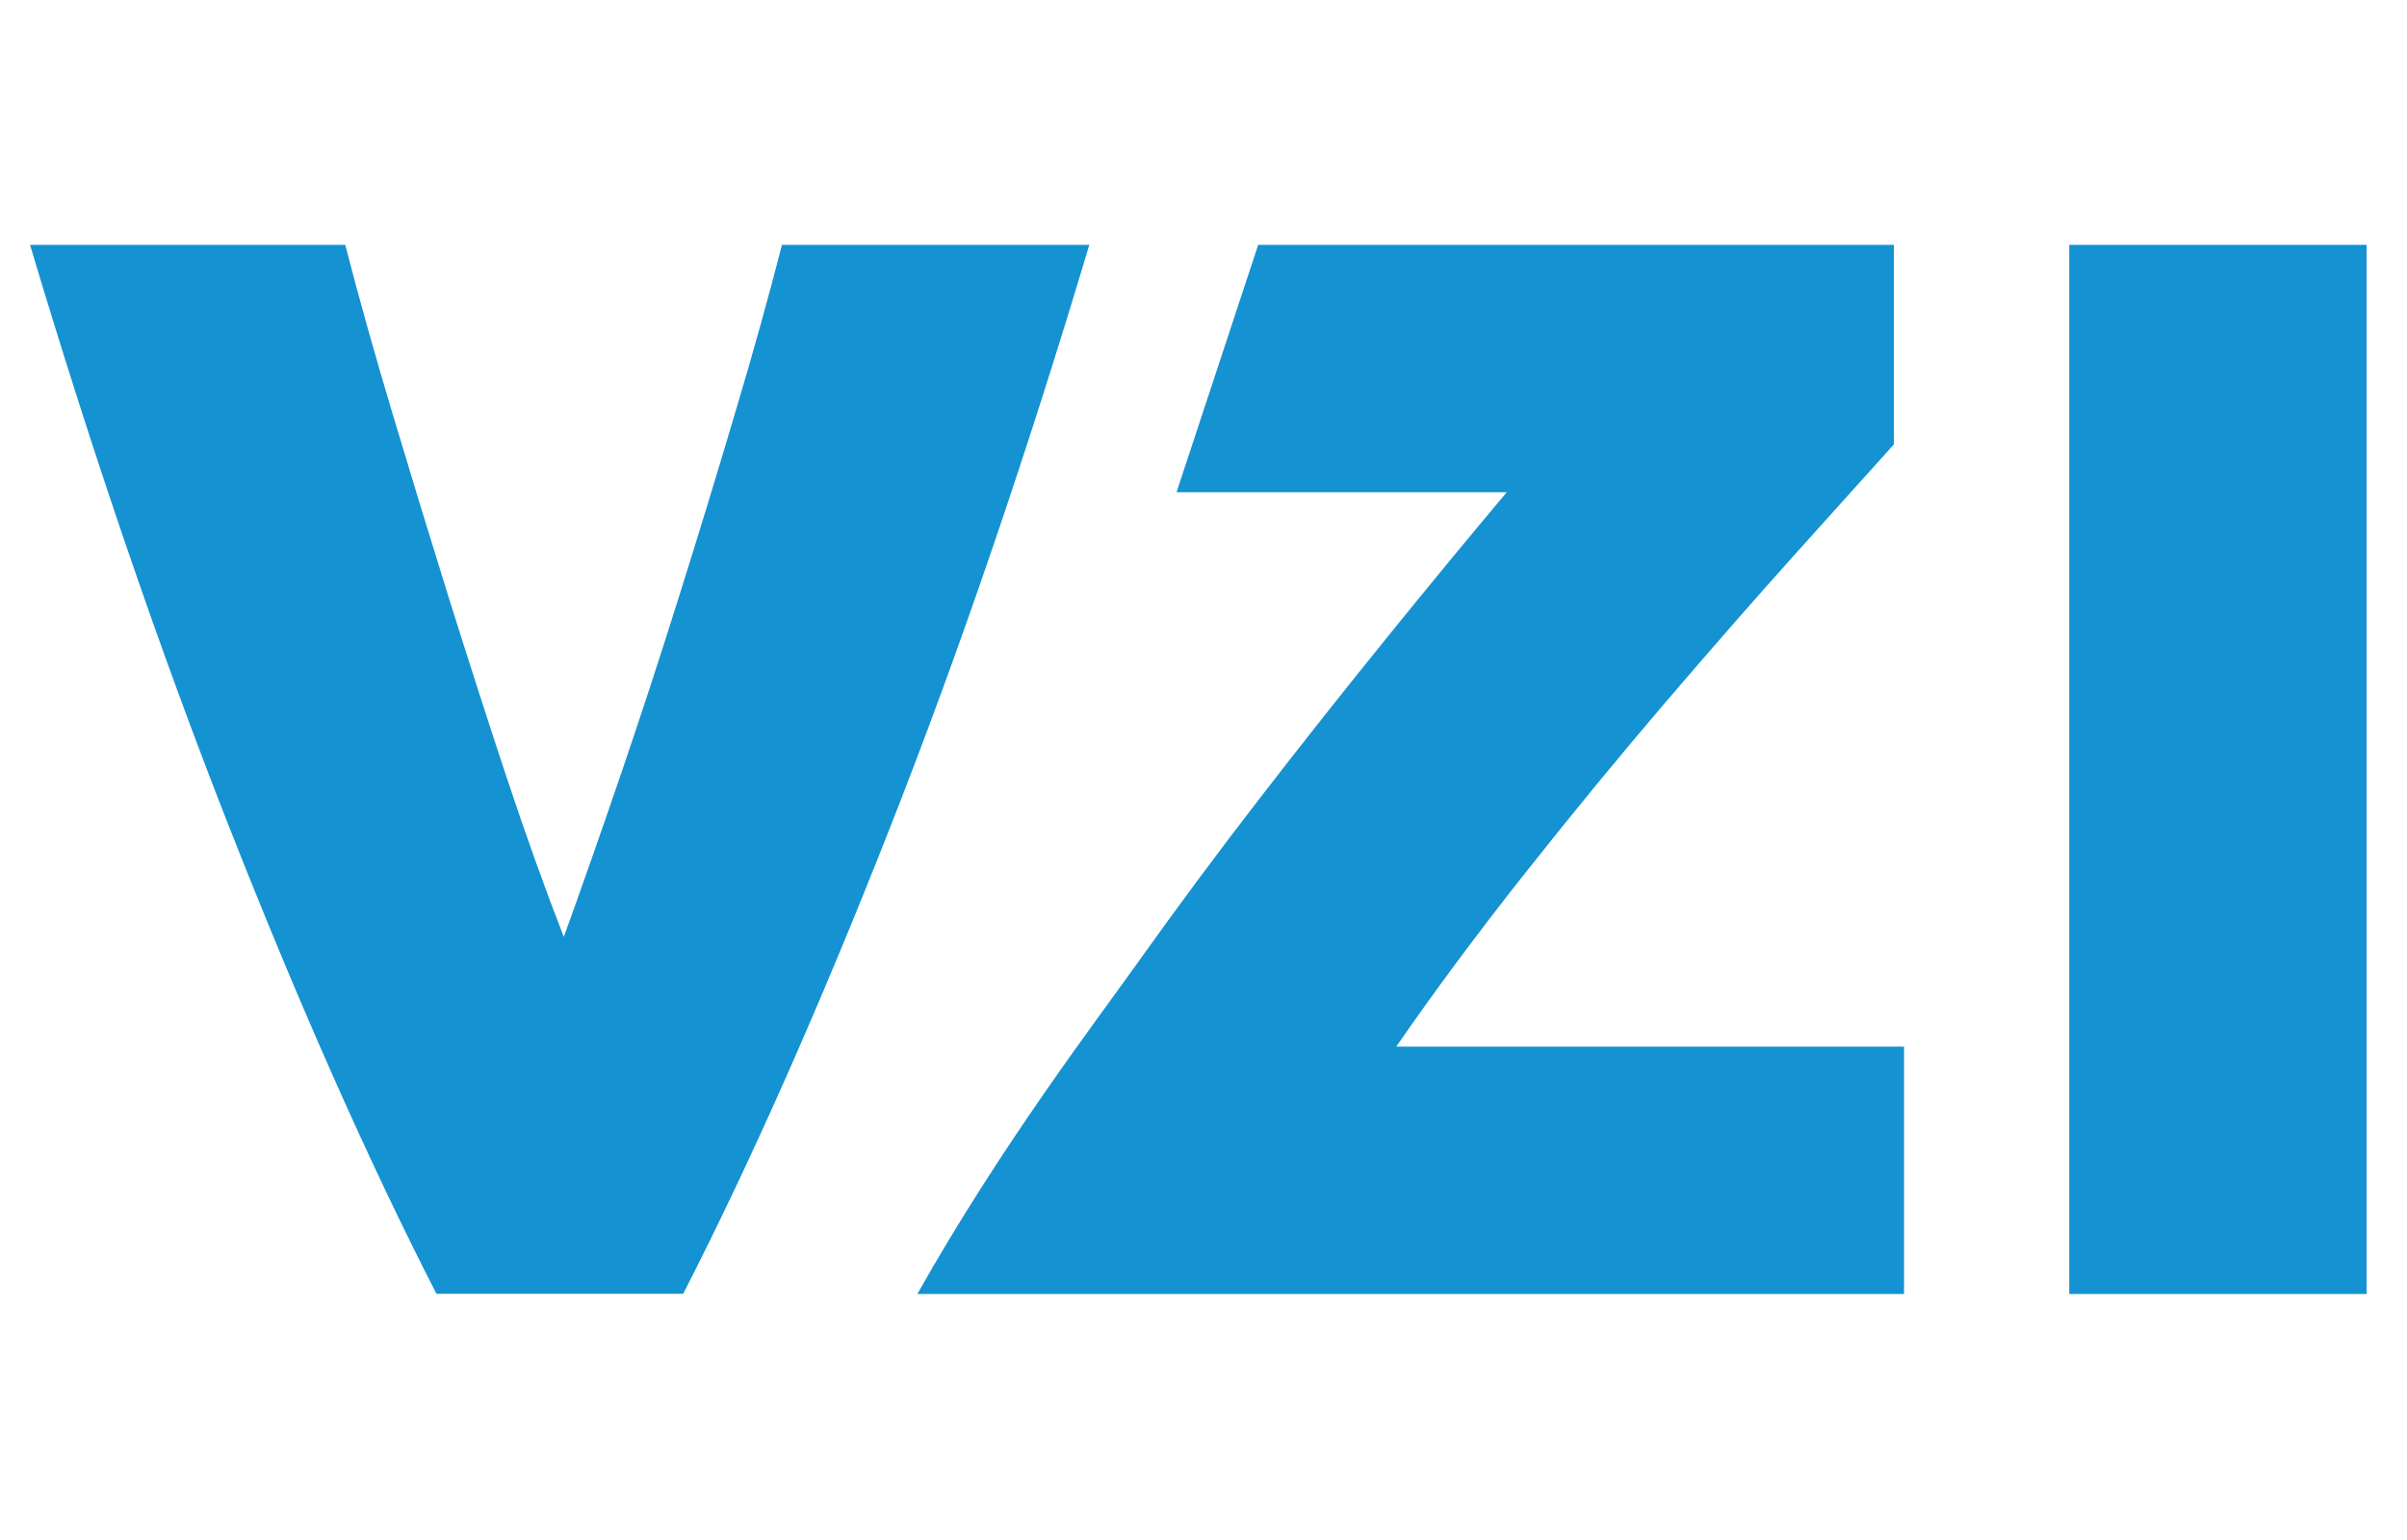
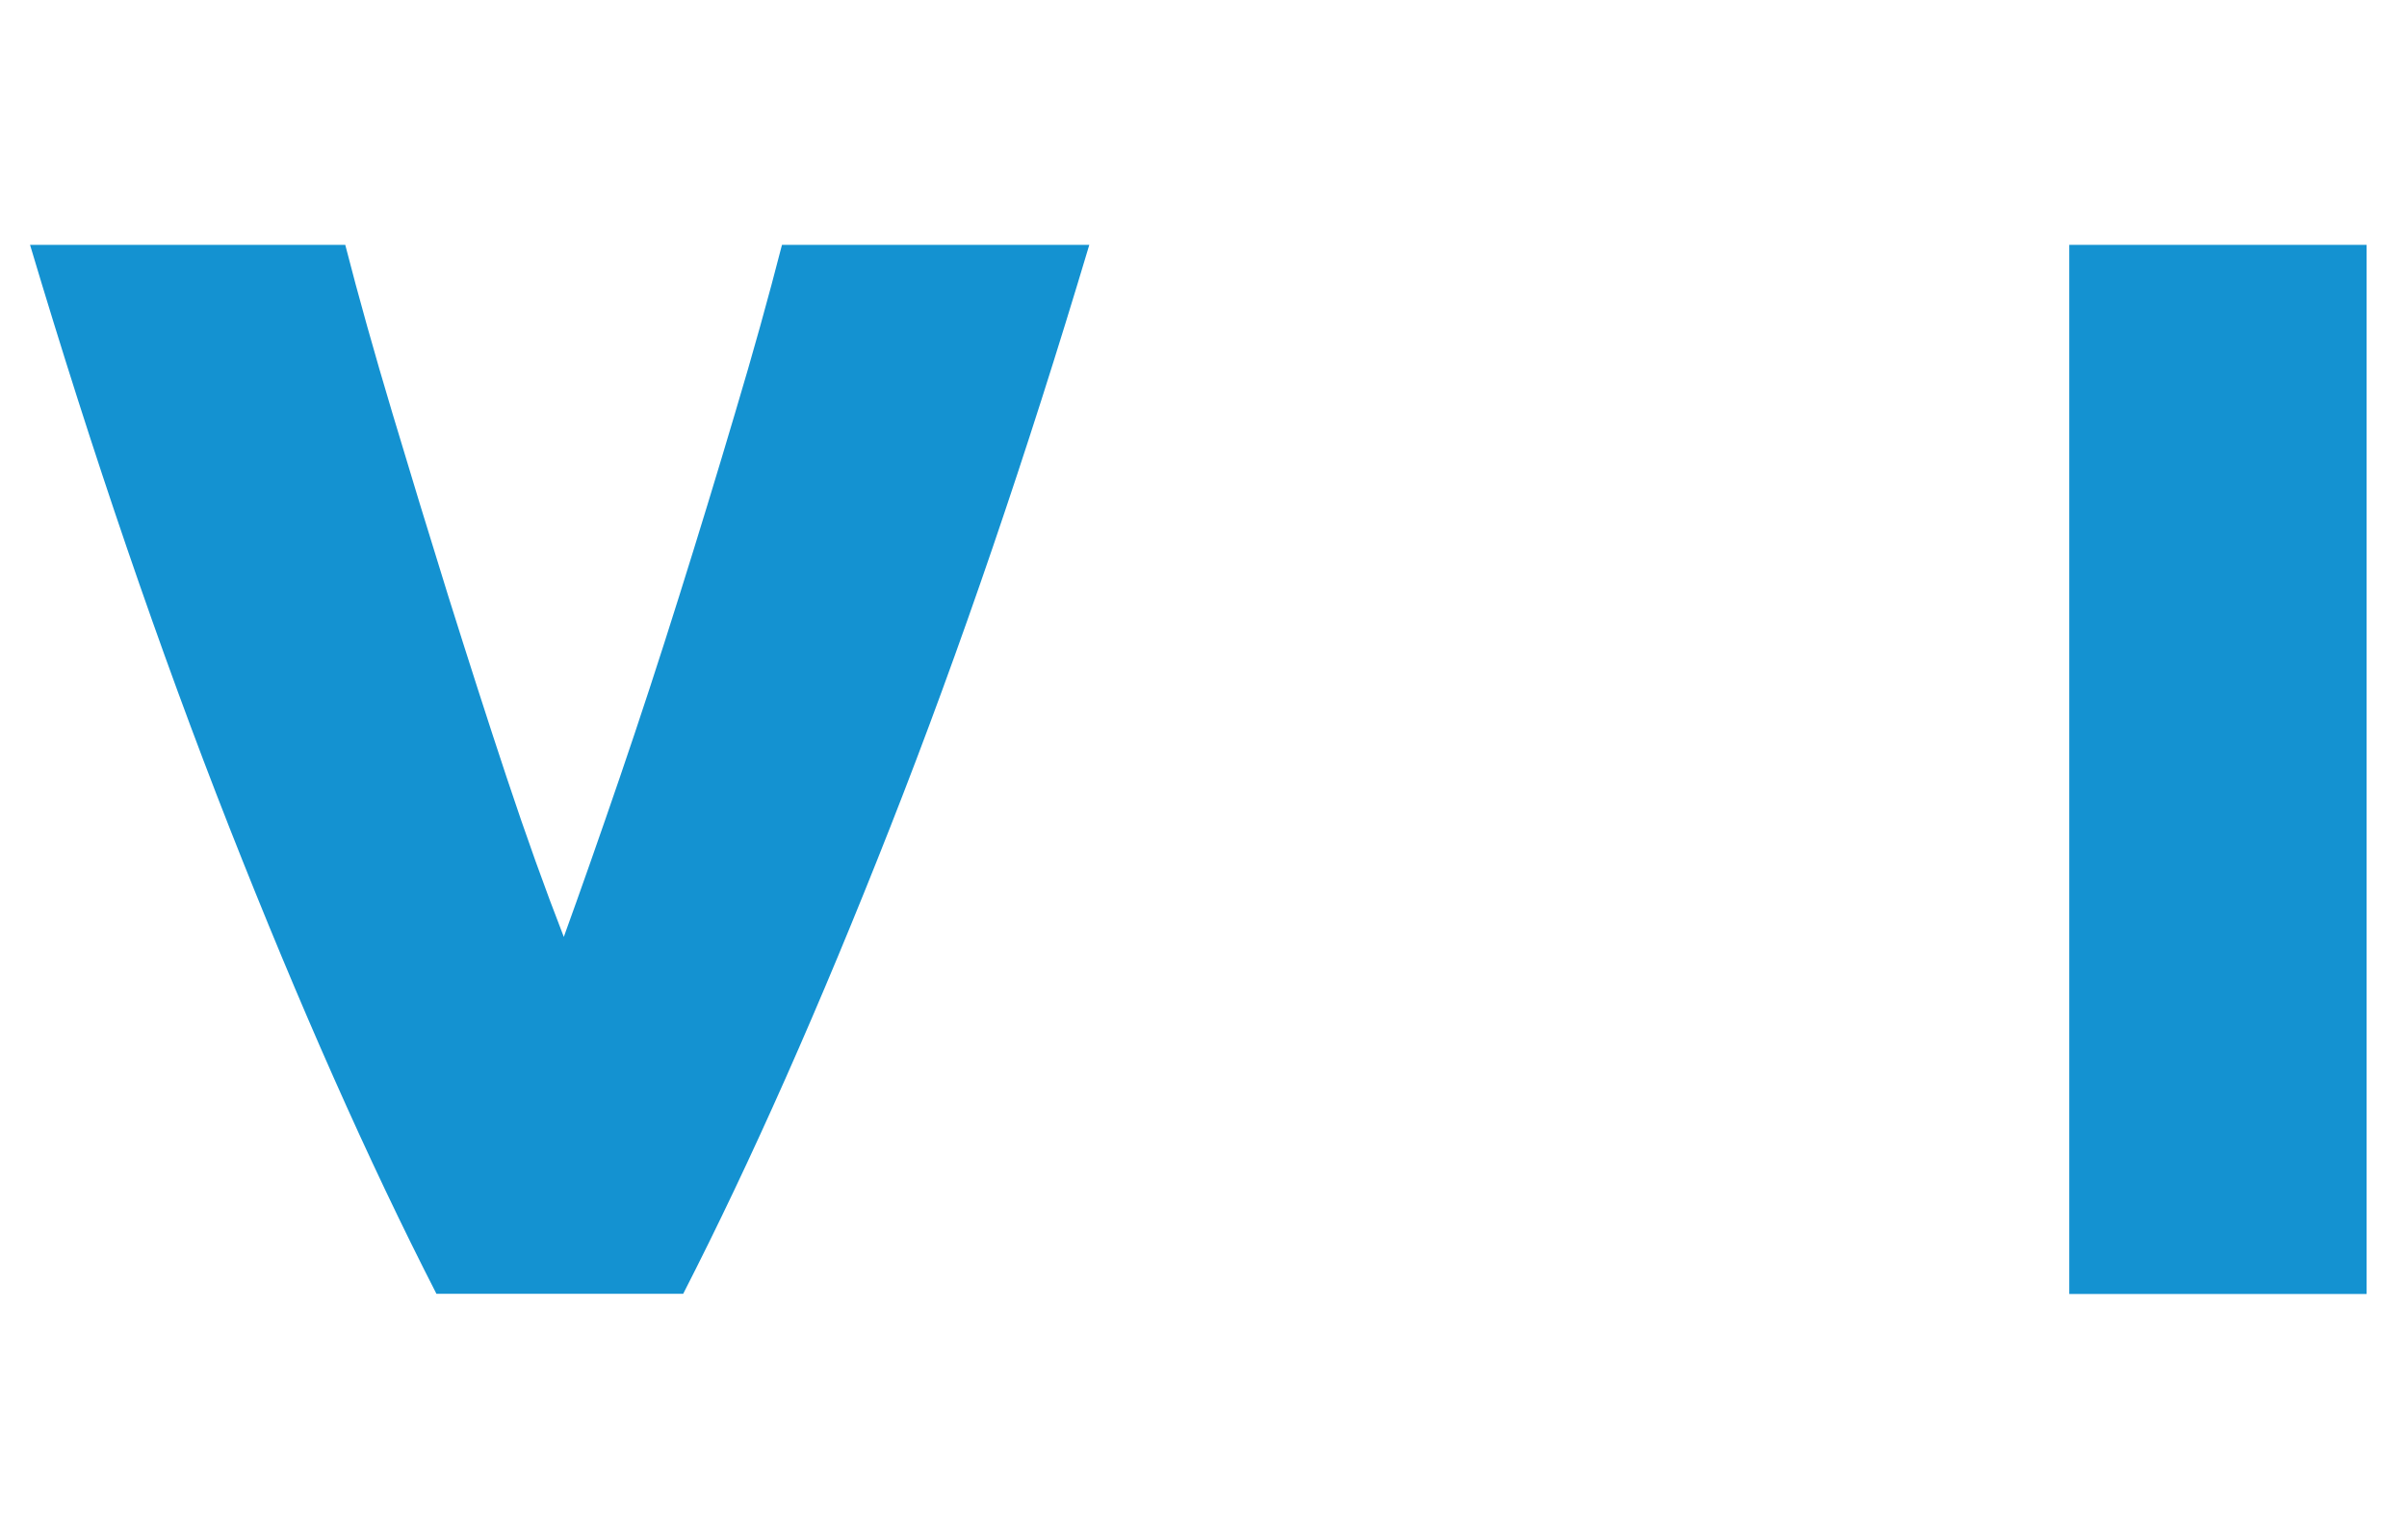
<svg xmlns="http://www.w3.org/2000/svg" xmlns:xlink="http://www.w3.org/1999/xlink" version="1.1" id="Laag_1" x="0px" y="0px" viewBox="0 0 1250 800" style="enable-background:new 0 0 1250 800;" xml:space="preserve">
  <style type="text/css">
	.st0{clip-path:url(#SVGID_2_);fill:#1492D1;}
	.st1{fill:#1492D1;}
</style>
  <g>
    <g>
      <defs>
        <rect id="SVGID_1_" x="15.6" y="127.2" width="1213.4" height="544.9" />
      </defs>
      <clipPath id="SVGID_2_">
        <use xlink:href="#SVGID_1_" style="overflow:visible;" />
      </clipPath>
      <path class="st0" d="M226.7,672.2c-35.4-69.1-71.2-149.9-107.6-242.4C82.7,337.2,48.2,236.4,15.6,127.2h163.7    c6.9,26.9,15.1,56.1,24.5,87.5c9.4,31.4,19.1,63.2,29.1,95.3c10.1,32.1,20.1,63.4,30.2,93.8c10.1,30.4,20,58,29.7,82.9    c9-24.9,18.7-52.5,29.1-82.9c10.4-30.4,20.6-61.6,30.7-93.8c10.1-32.1,19.8-63.9,29.1-95.3c9.4-31.4,17.5-60.6,24.4-87.5h159.6    c-32.6,109.1-67,210-103.4,302.5c-36.4,92.6-72.2,173.4-107.5,242.4H226.7L226.7,672.2z" />
    </g>
-     <path class="st1" d="M983.5,230.9c-12.5,13.8-29.2,32.5-50.3,55.9c-21.1,23.5-43.8,49.4-68,77.7c-24.2,28.3-48.6,58-73.2,89.1   c-24.6,31.1-46.9,61.1-66.9,90.1h263.7v128.5H538h-61.6c43.3-77,93.6-142.8,114-171.5c20.4-28.7,41.8-57.5,64.2-86.5   c22.4-29,44.7-57.1,66.8-84.4c22.1-27.3,42.5-52,61.1-74.1H611l42.4-128.5h330.1V230.9L983.5,230.9z" />
    <polygon class="st1" points="1229,672.2 1074.6,672.2 1074.6,127.2 1229,127.2 1229,672.2  " />
  </g>
</svg>